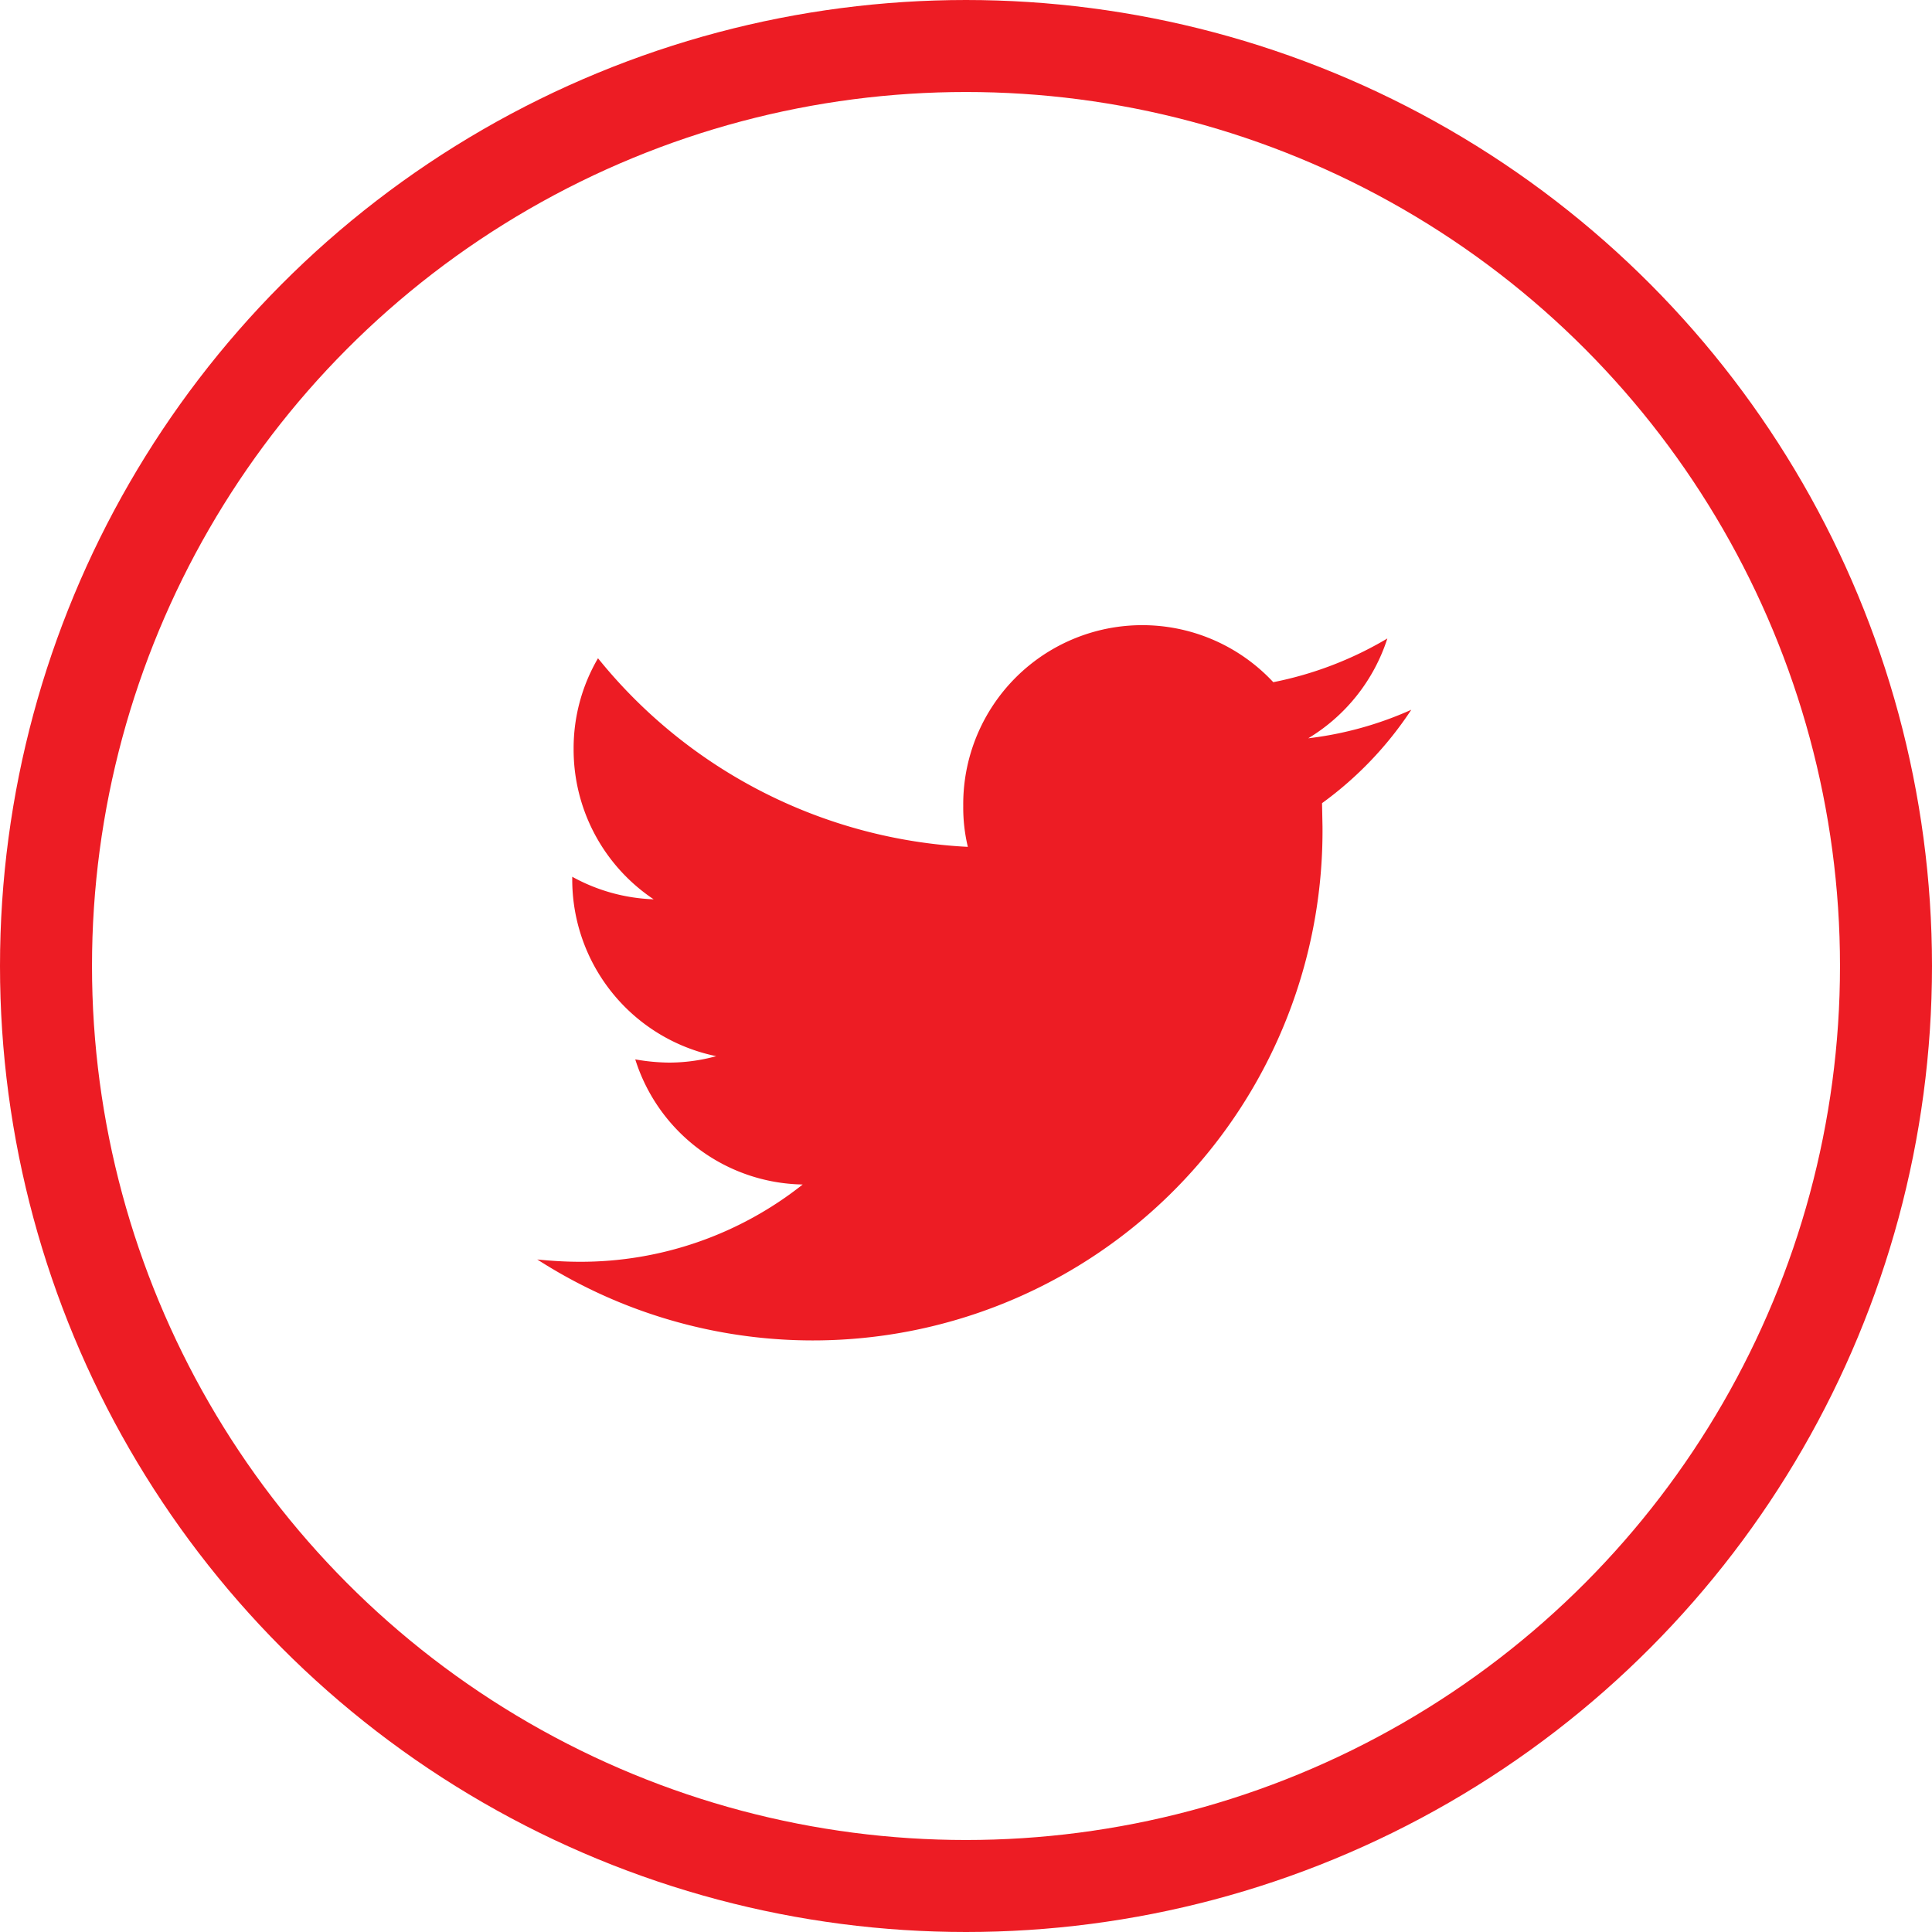
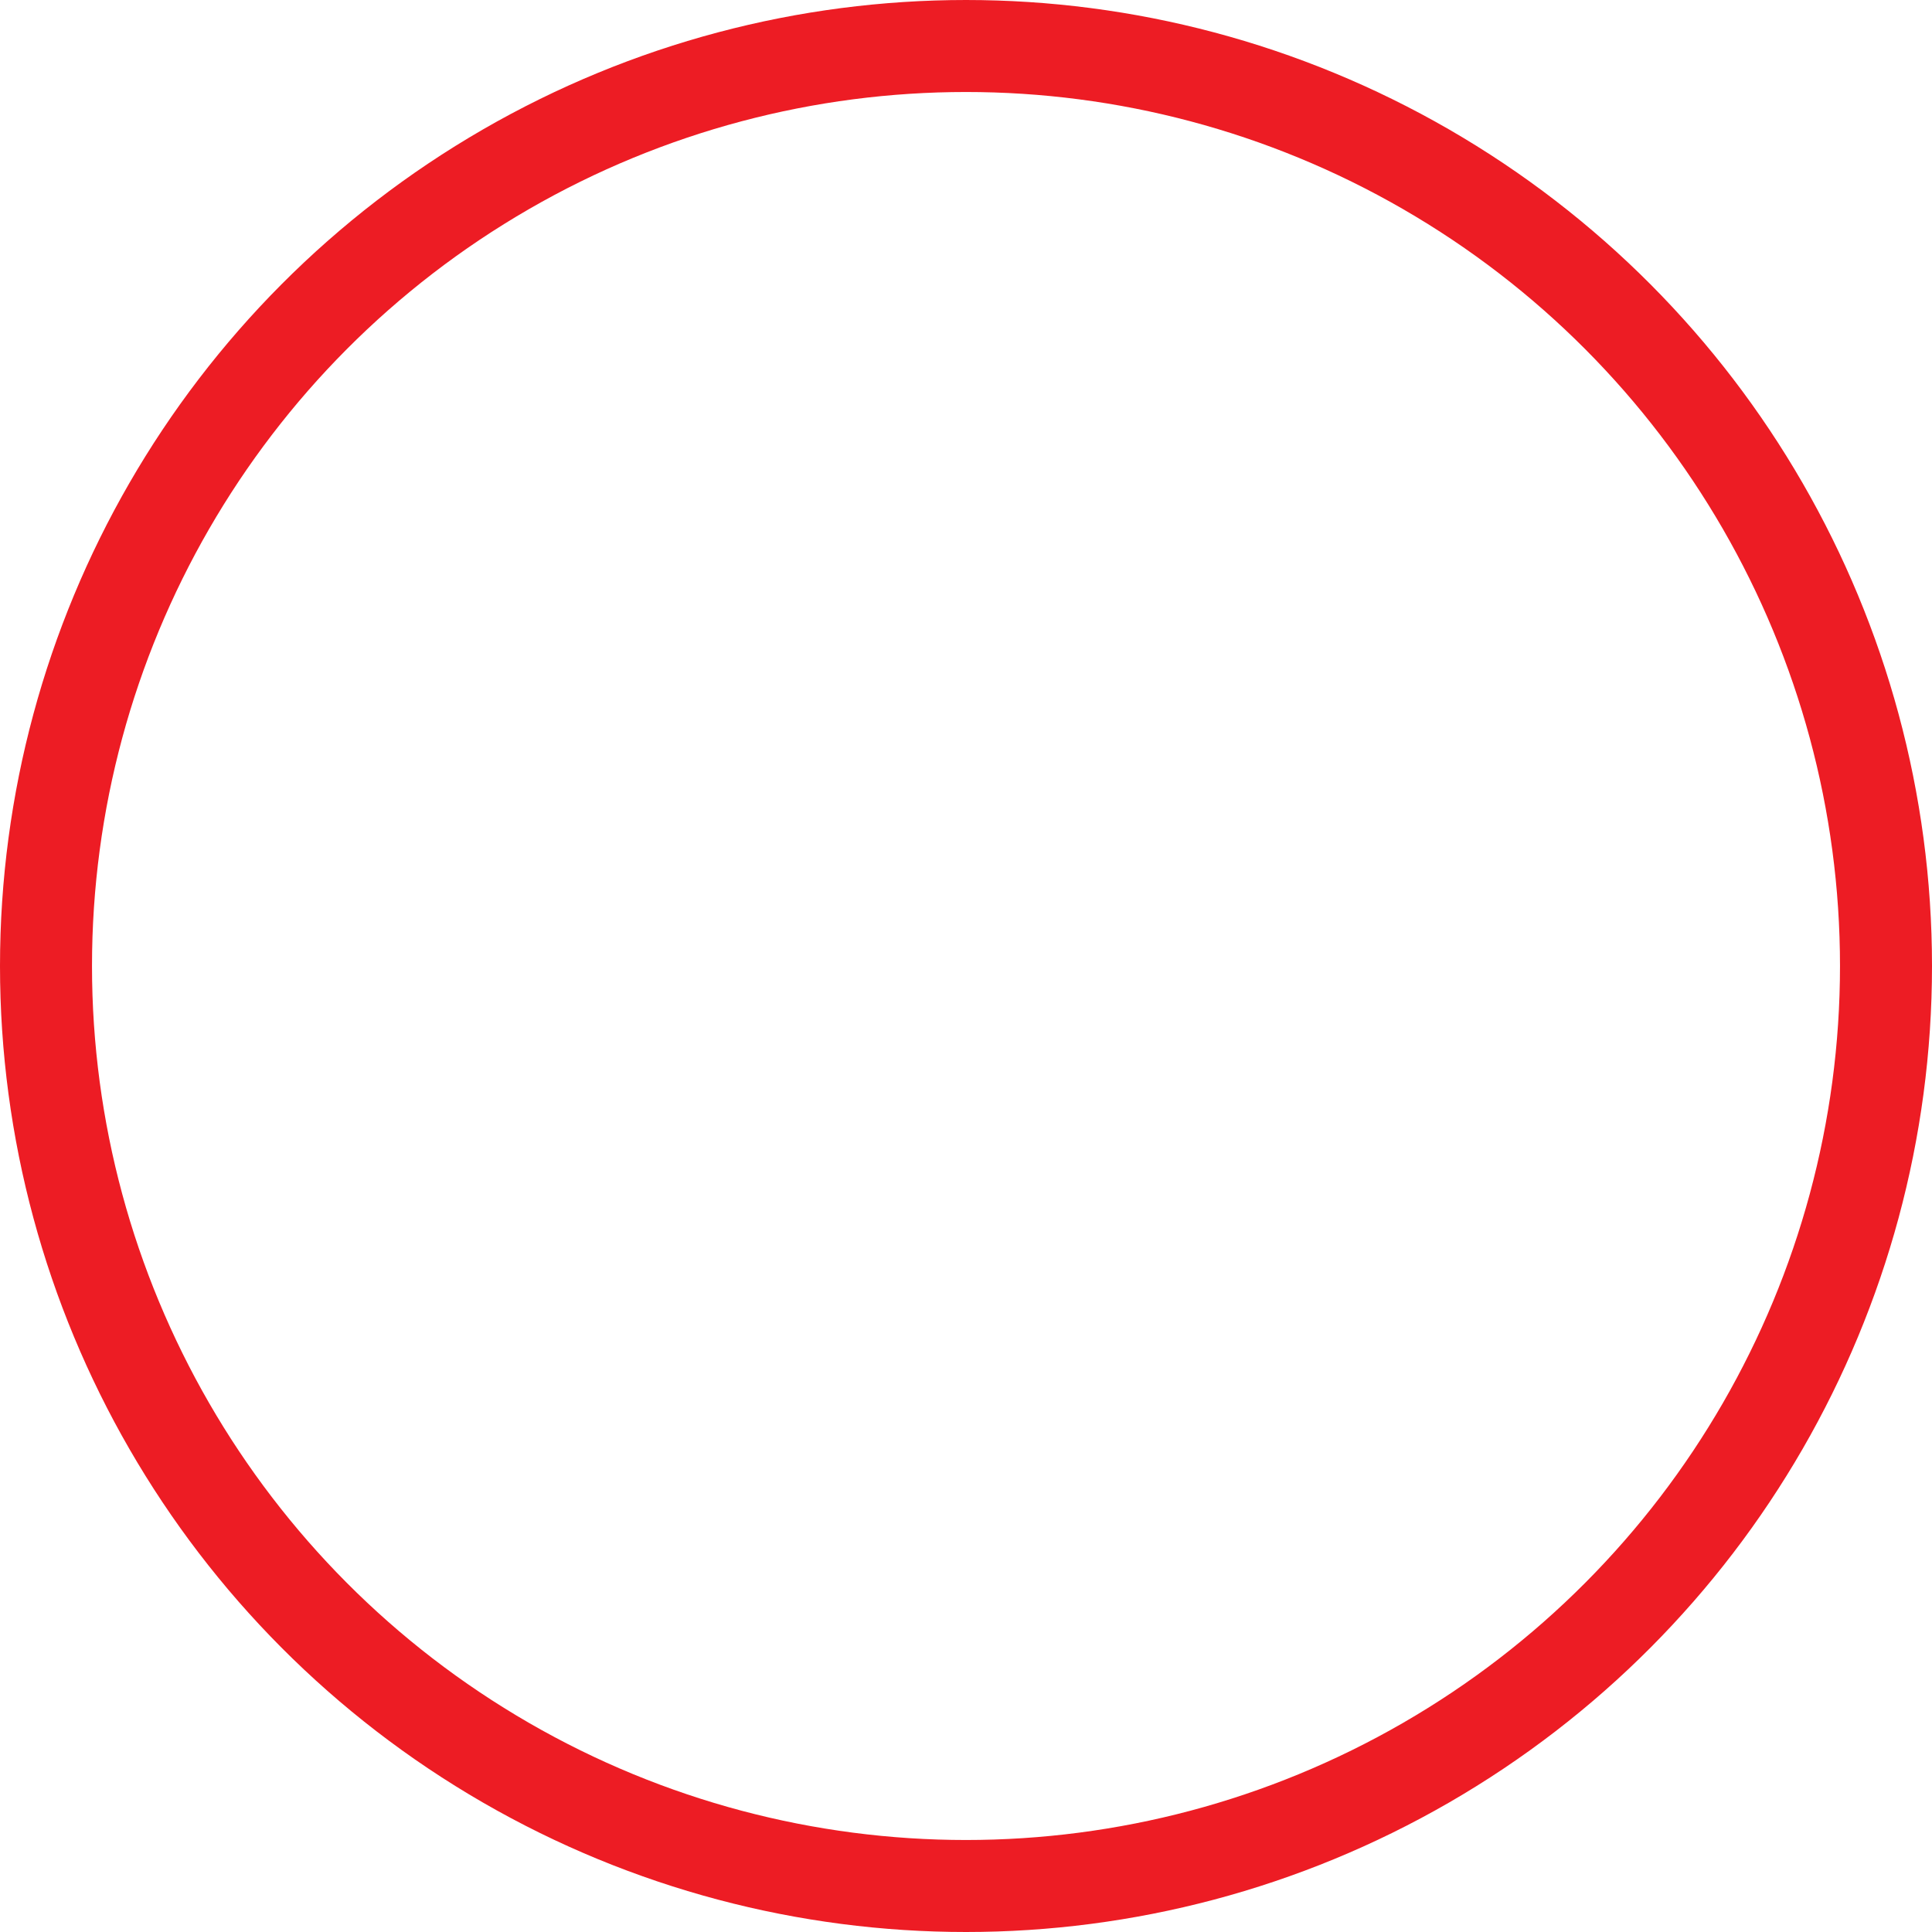
<svg xmlns="http://www.w3.org/2000/svg" width="42" height="42" viewBox="0 0 42 42">
  <defs>
    <style>.cls-1,.cls-2{fill:#ed1c24}.cls-1{fill-opacity:0;stroke:#ed1c24;stroke-linejoin:round;stroke-width:2px}.cls-2{fill-rule:evenodd}</style>
  </defs>
  <circle id="Ellipse_1_copy" data-name="Ellipse 1 copy" class="cls-1" cx="21" cy="21" r="20" />
-   <path id="Forma_1" data-name="Forma 1" class="cls-2" d="M3655.16 3388.88a7.835 7.835 0 0 1-2.48.95 3.892 3.892 0 0 0-6.74 2.69 3.679 3.679 0 0 0 .1.89 11.05 11.05 0 0 1-8.04-4.1 3.871 3.871 0 0 0-.53 1.97 3.915 3.915 0 0 0 1.74 3.27 3.936 3.936 0 0 1-1.77-.49v.05a3.919 3.919 0 0 0 3.13 3.85 3.88 3.88 0 0 1-1.03.14 4.4 4.4 0 0 1-.73-.07 3.885 3.885 0 0 0 3.64 2.72 7.766 7.766 0 0 1-4.84 1.68c-.32 0-.63-.02-.93-.05a11.079 11.079 0 0 0 17.07-9.41l-.01-.51a7.809 7.809 0 0 0 1.94-2.03 7.672 7.672 0 0 1-2.24.62 3.949 3.949 0 0 0 1.72-2.17z" transform="translate(-3625 -3375)" />
</svg>